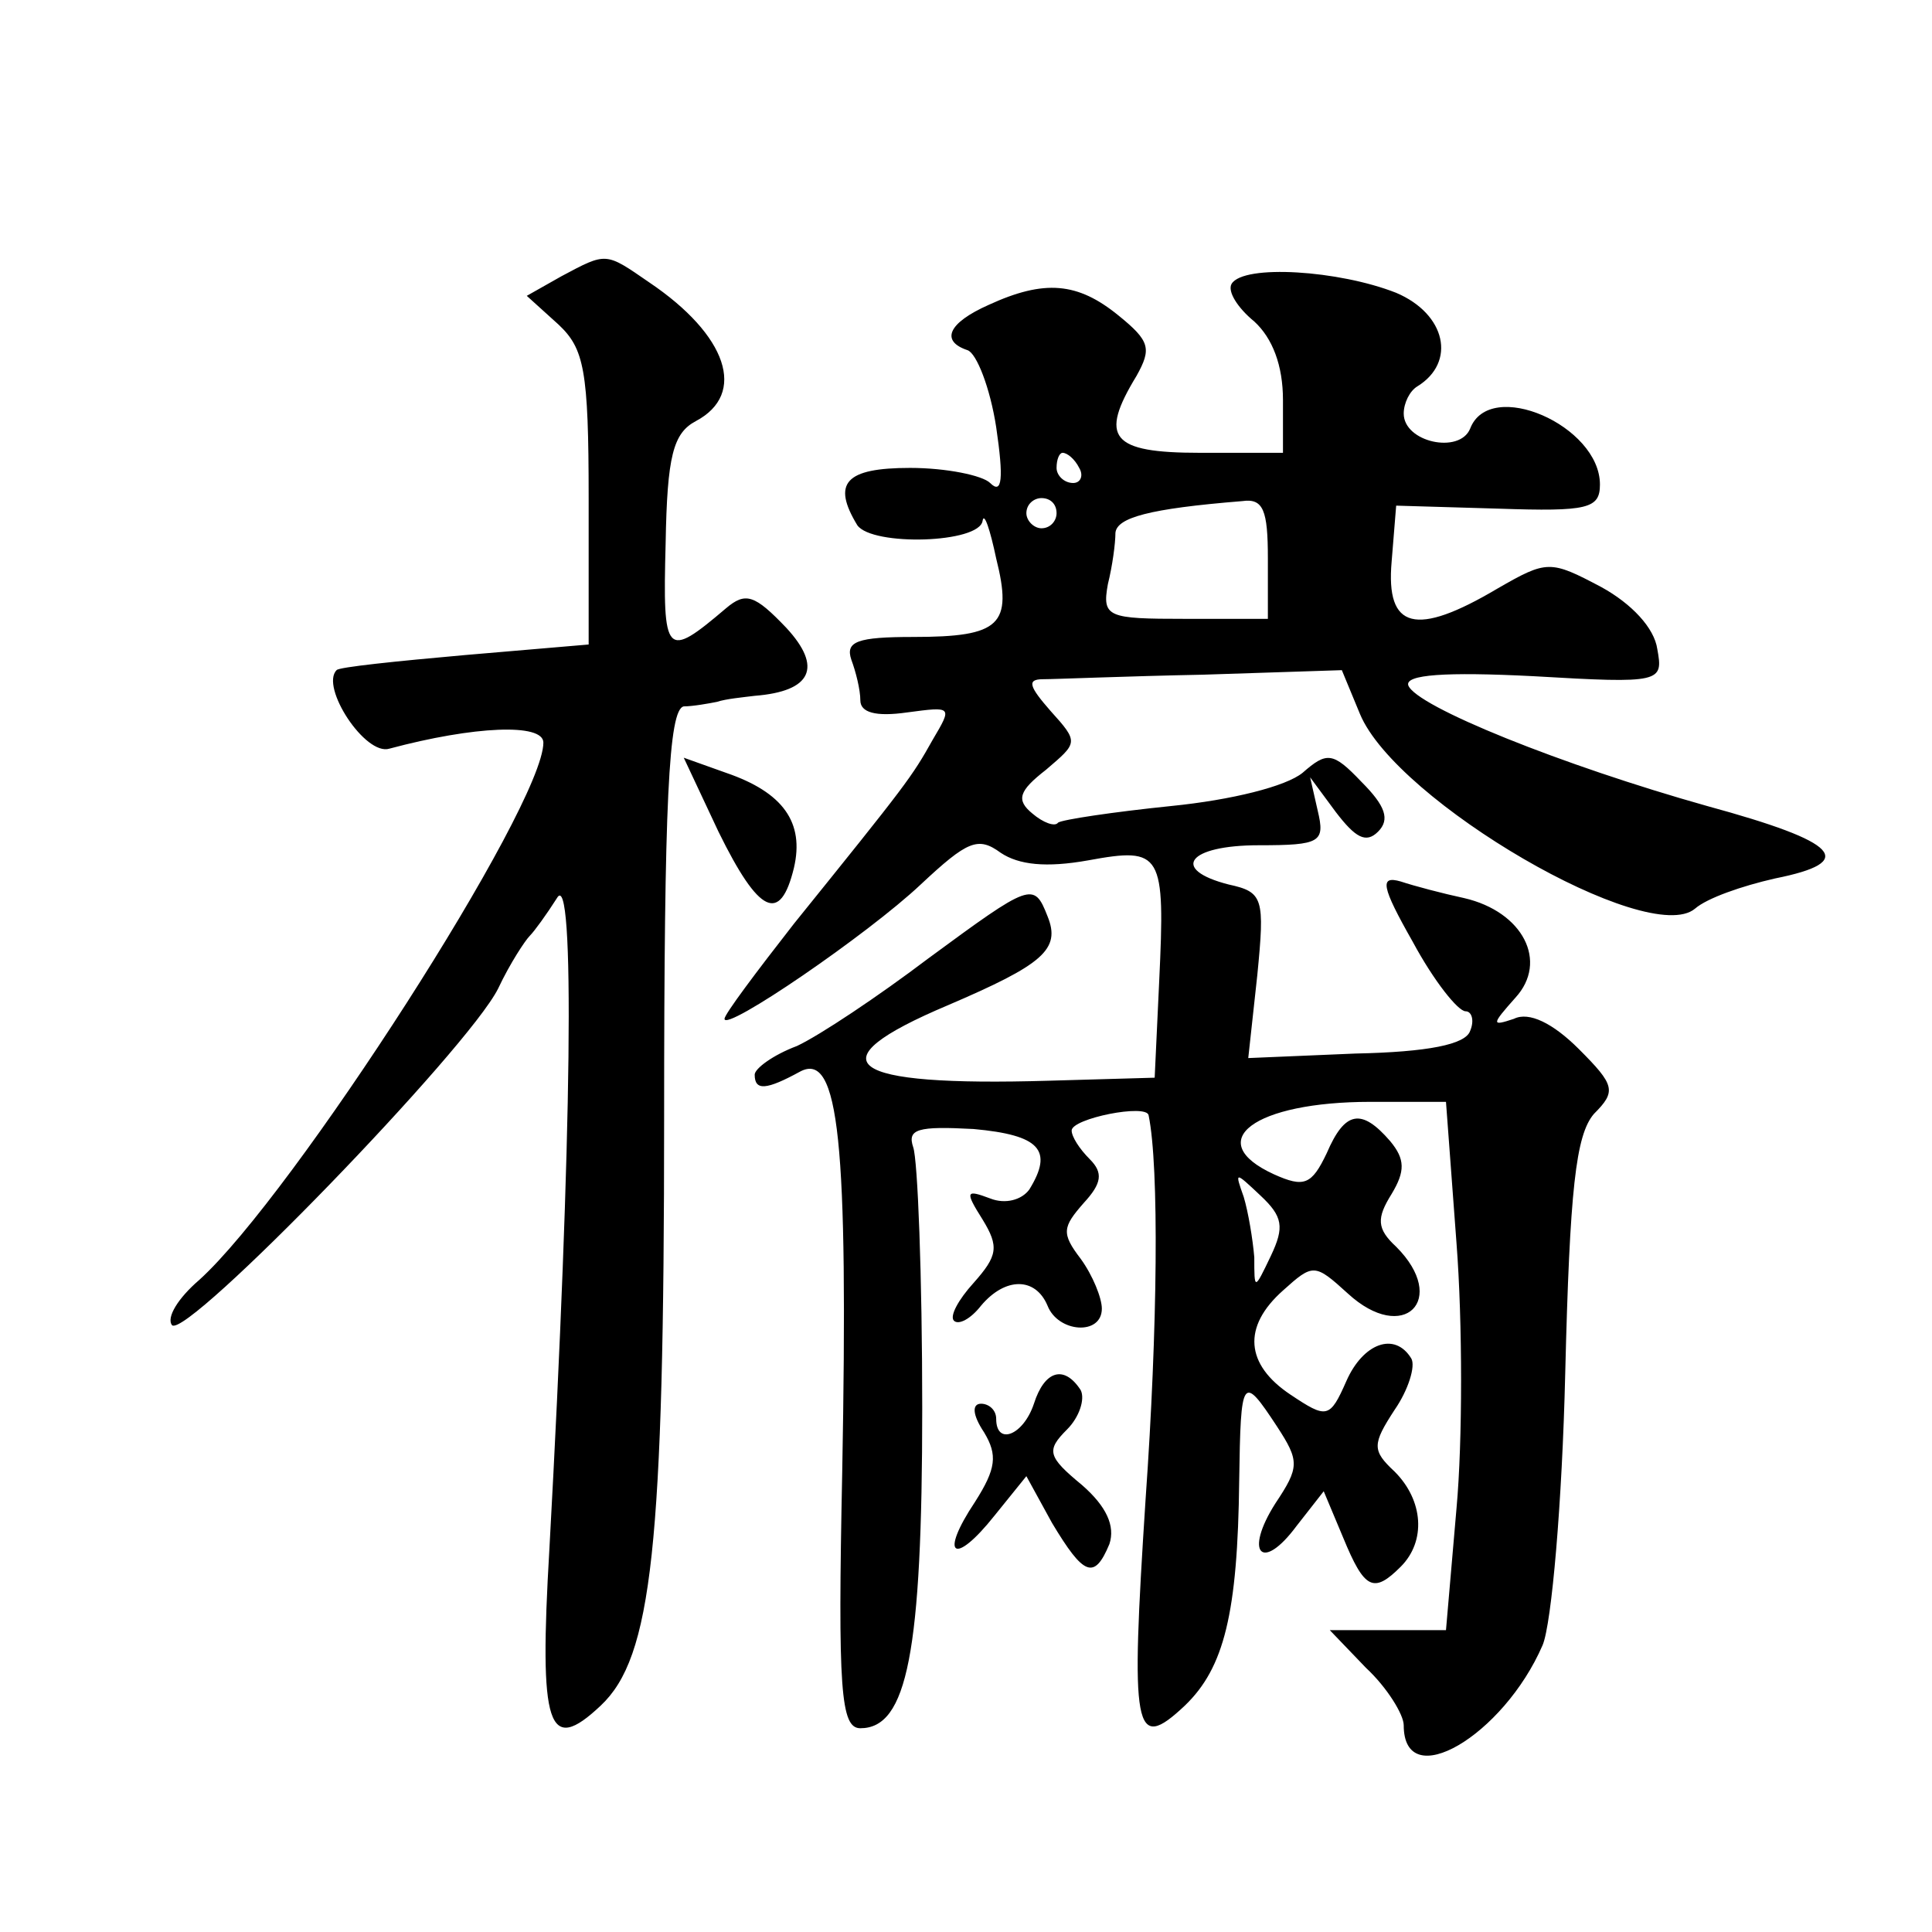
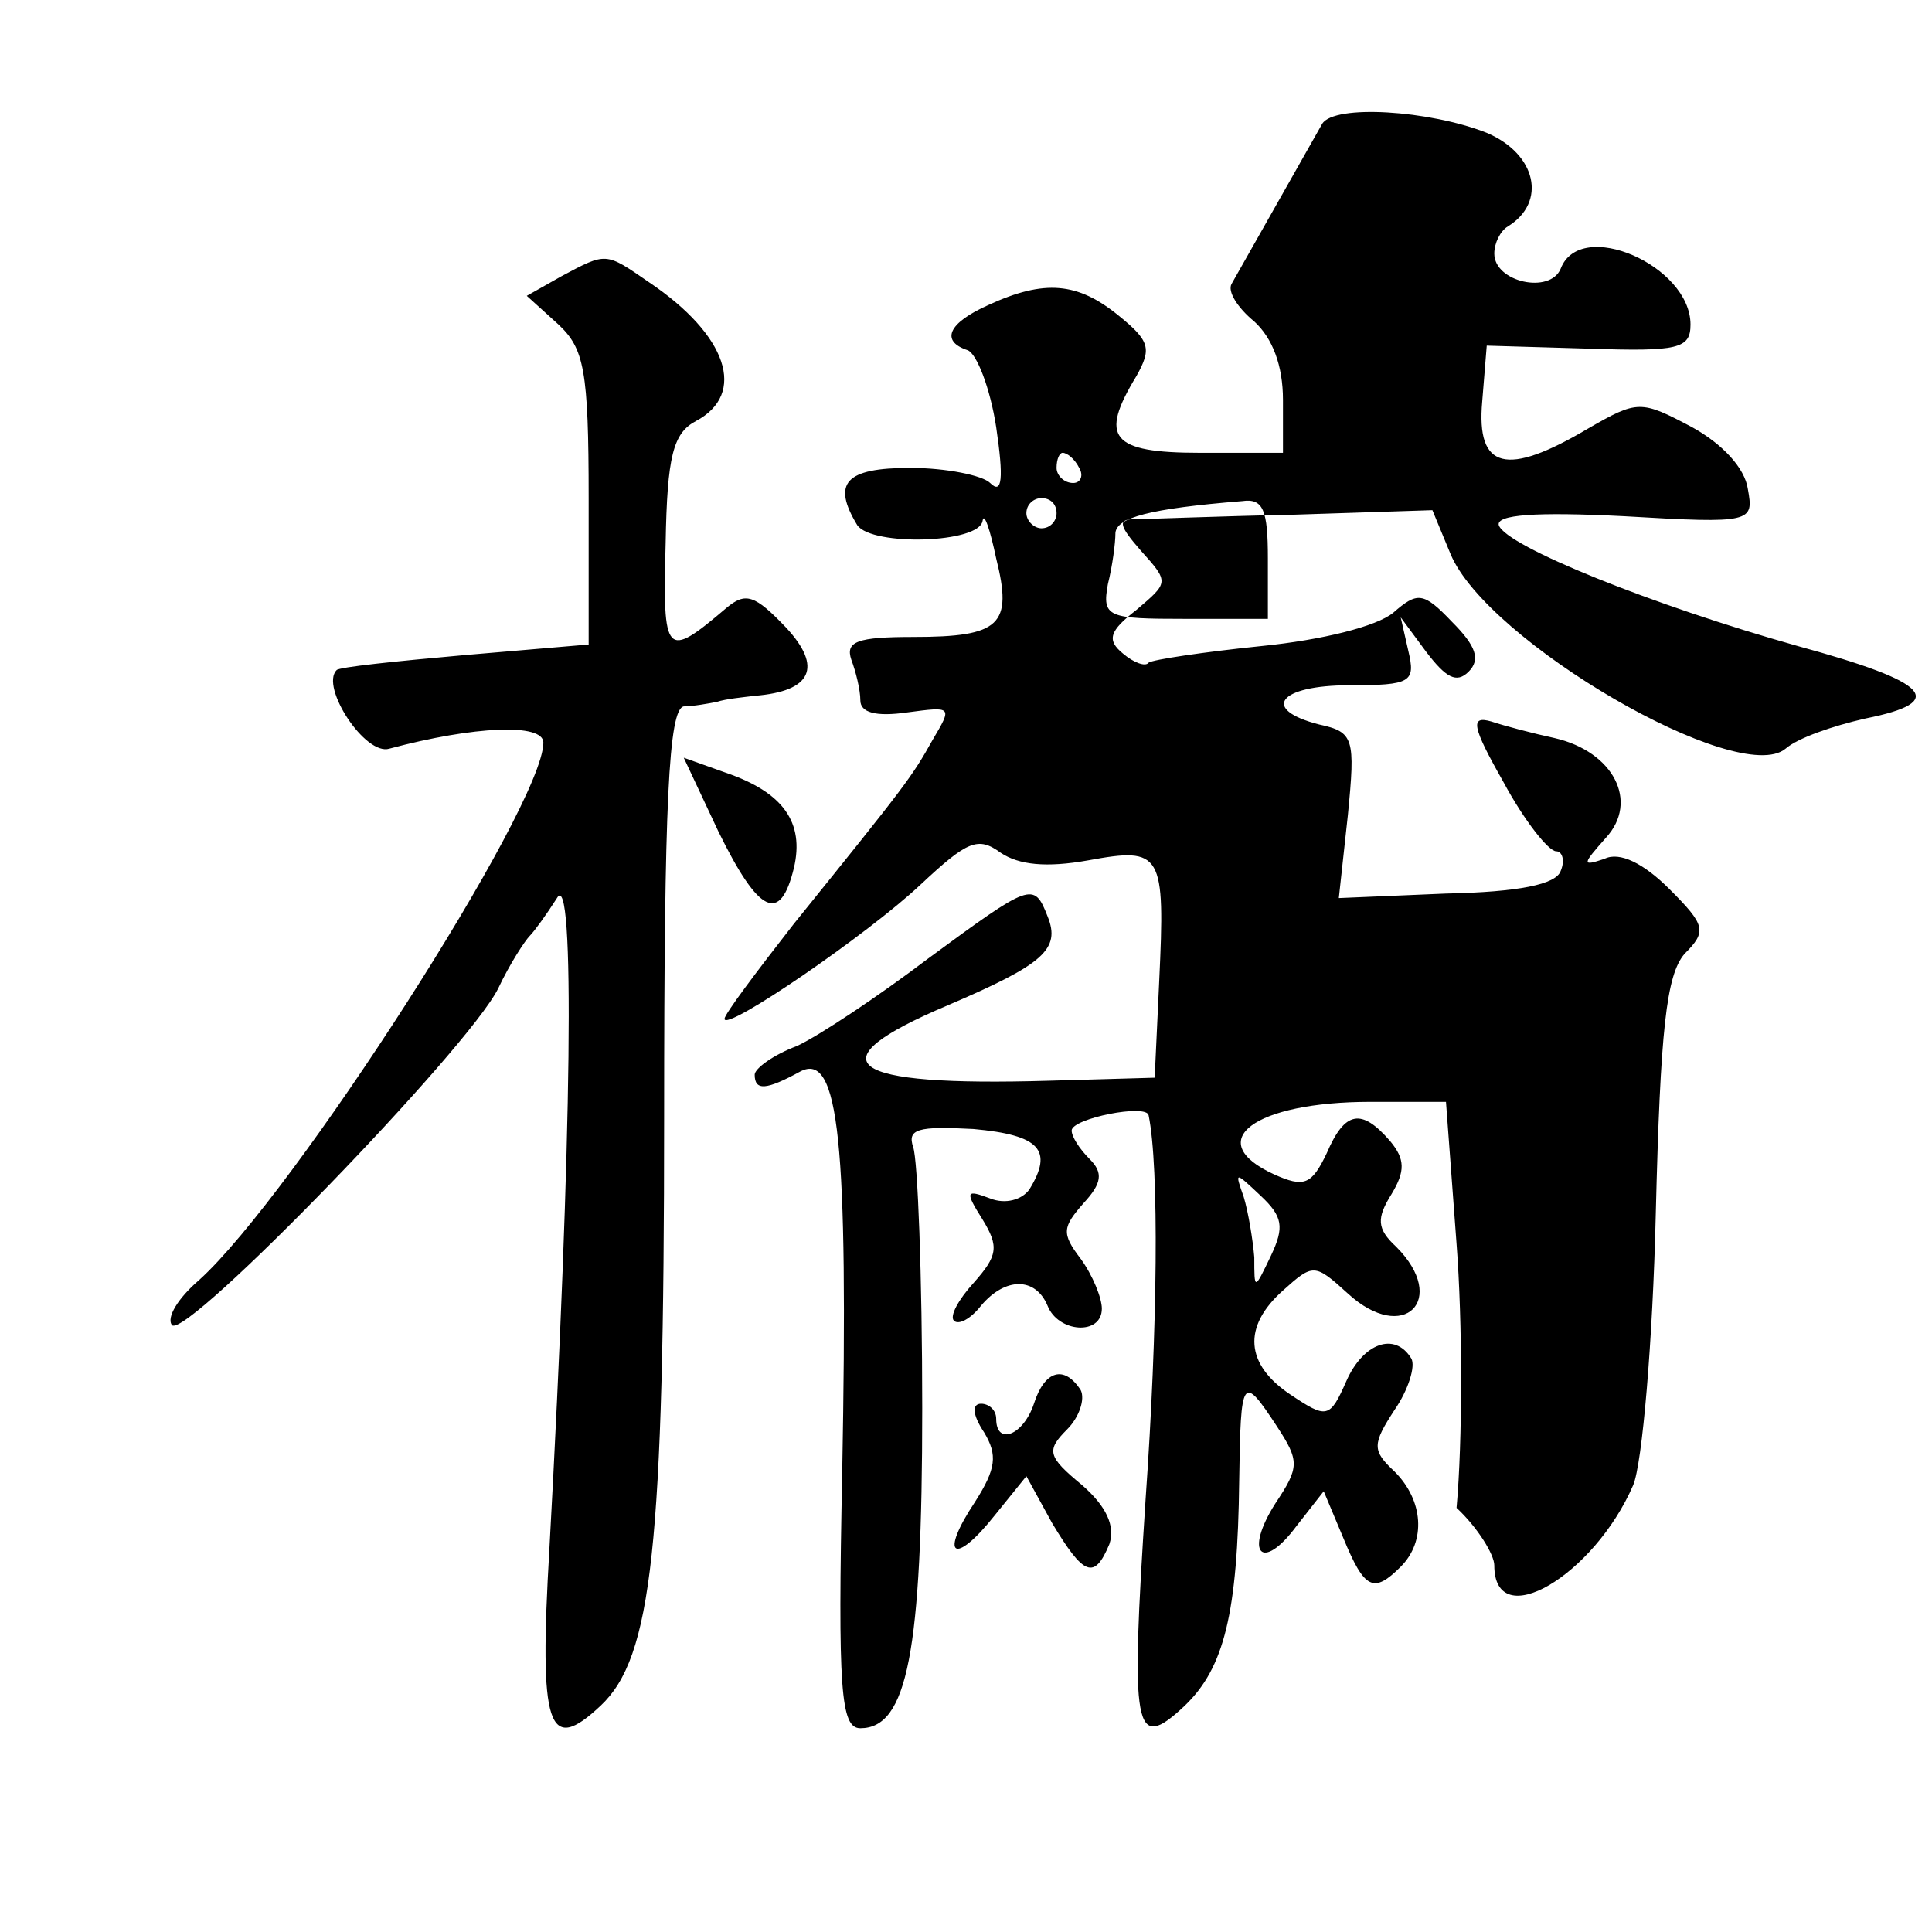
<svg xmlns="http://www.w3.org/2000/svg" version="1.0" width="128pt" height="128pt" viewBox="0 0 128 128" preserveAspectRatio="xMidYMid meet">
  <g transform="translate(0,128) scale(0.1,-0.1)" fill="#0" stroke="none">
-     <path d="M372 1097 l-23 -13 21 -19 c17 -16 20 -30 20 -115 l0 -97 -82 -7 c-45 -4 -84 -8 -85 -10 -11 -11 19 -57 35 -52 56 15 102 17 102 4 0 -42 -166 -300 -228 -356 -14 -12 -22 -25 -18 -30 10 -9 196 183 216 223 8 17 18 32 21 35 3 3 11 14 18 25 12 21 10 -158 -5 -431 -7 -119 -1 -137 34 -104 34 32 42 105 42 390 0 209 3 270 13 272 6 0 17 2 22 3 6 2 17 3 25 4 38 3 45 19 21 45 -21 22 -27 24 -40 13 -40 -34 -42 -32 -40 43 1 58 5 73 20 81 34 18 21 57 -31 92 -29 20 -28 20 -58 4z M816 1092 c-3 -5 4 -16 15 -25 12 -11 19 -29 19 -52 l0 -35 -55 0 c-59 0 -67 10 -42 51 10 18 9 23 -12 40 -27 22 -49 24 -86 7 -27 -12 -32 -24 -14 -30 6 -2 15 -25 19 -51 5 -34 4 -45 -4 -37 -5 5 -29 10 -53 10 -43 0 -52 -10 -35 -38 10 -14 81 -12 83 3 1 6 5 -6 9 -25 11 -44 3 -52 -55 -52 -37 0 -45 -3 -41 -15 3 -8 6 -20 6 -27 0 -8 10 -11 31 -8 30 4 30 4 17 -18 -14 -25 -17 -29 -92 -122 -25 -32 -46 -60 -46 -63 0 -9 95 56 130 89 31 29 38 32 53 21 12 -8 30 -10 58 -5 49 9 51 5 47 -80 l-3 -64 -70 -2 c-135 -4 -157 12 -67 50 63 27 75 37 66 59 -9 23 -11 22 -79 -28 -33 -25 -72 -51 -87 -58 -16 -6 -28 -15 -28 -19 0 -11 8 -10 30 2 26 14 32 -47 28 -265 -3 -145 -1 -170 12 -170 31 0 41 50 41 212 0 88 -3 165 -6 173 -4 12 3 14 40 12 44 -4 53 -14 37 -40 -5 -7 -16 -10 -26 -6 -16 6 -17 5 -5 -14 11 -18 10 -24 -6 -42 -10 -11 -16 -22 -13 -25 3 -3 11 1 18 10 16 19 36 19 44 0 7 -18 36 -20 36 -2 0 7 -6 22 -14 33 -13 17 -12 21 2 37 12 13 13 20 4 29 -7 7 -12 15 -12 19 0 8 50 18 51 10 7 -34 6 -141 -2 -254 -10 -154 -8 -169 26 -137 26 25 35 61 36 149 1 69 2 71 25 36 15 -23 15 -27 -1 -51 -21 -33 -9 -46 14 -15 l18 23 13 -31 c14 -34 20 -37 38 -19 17 17 15 44 -4 63 -15 14 -15 18 0 41 9 13 14 29 11 34 -11 18 -32 10 -43 -15 -11 -25 -13 -25 -37 -9 -30 20 -32 45 -5 69 20 18 21 18 43 -2 37 -34 67 -4 32 31 -13 12 -13 19 -3 35 9 15 9 23 -1 35 -19 22 -30 20 -42 -8 -10 -21 -15 -23 -35 -14 -48 22 -13 48 64 48 l50 0 7 -94 c4 -52 4 -131 0 -175 l-7 -81 -39 0 -38 0 24 -25 c14 -13 25 -31 25 -38 0 -46 66 -7 92 53 6 14 13 95 15 180 3 122 7 158 19 172 15 15 14 19 -10 43 -17 17 -33 25 -43 20 -15 -5 -15 -4 1 14 22 24 5 57 -34 66 -14 3 -33 8 -42 11 -14 4 -13 -3 8 -40 14 -26 30 -46 35 -46 4 0 6 -6 3 -13 -3 -9 -28 -14 -76 -15 l-71 -3 6 55 c5 51 4 55 -19 60 -39 10 -27 26 20 26 41 0 44 2 39 23 l-5 22 17 -23 c13 -17 20 -21 28 -13 8 8 5 17 -11 33 -19 20 -23 20 -39 6 -11 -9 -47 -18 -87 -22 -39 -4 -72 -9 -75 -11 -2 -3 -10 0 -17 6 -11 9 -9 15 9 29 21 18 22 18 3 39 -14 16 -16 21 -5 21 8 0 55 2 106 3 l92 3 12 -29 c24 -58 191 -155 222 -129 8 7 31 15 53 20 55 11 43 24 -45 48 -96 27 -193 66 -198 80 -2 7 24 9 83 6 85 -5 86 -4 82 18 -2 14 -17 30 -37 41 -34 18 -36 18 -69 -1 -54 -32 -74 -27 -70 18 l3 37 68 -2 c59 -2 67 0 67 16 0 39 -73 71 -86 37 -7 -17 -44 -9 -44 10 0 7 4 15 9 18 26 16 19 48 -14 62 -38 15 -101 19 -109 6z m-101 -122 c3 -5 1 -10 -4 -10 -6 0 -11 5 -11 10 0 6 2 10 4 10 3 0 8 -4 11 -10z m-15 -30 c0 -5 -4 -10 -10 -10 -5 0 -10 5 -10 10 0 6 5 10 10 10 6 0 10 -4 10 -10z m140 -30 l0 -40 -55 0 c-51 0 -55 1 -51 23 3 12 5 27 5 34 1 10 22 16 84 21 14 2 17 -6 17 -38z m2 -462 c-11 -23 -11 -23 -11 -1 -1 12 -4 30 -7 40 -6 17 -6 17 11 1 15 -14 16 -21 7 -40z M476 729 c27 -55 41 -61 50 -24 7 30 -7 50 -45 63 l-28 10 23 -49z M685 350 c-7 -21 -25 -28 -25 -10 0 6 -5 10 -10 10 -6 0 -6 -7 2 -19 9 -15 8 -24 -6 -46 -24 -36 -14 -43 13 -9 l21 26 17 -31 c21 -35 28 -38 38 -14 4 12 -2 25 -18 39 -23 19 -24 23 -10 37 8 8 12 20 9 26 -11 17 -24 13 -31 -9z" />
+     <path d="M372 1097 l-23 -13 21 -19 c17 -16 20 -30 20 -115 l0 -97 -82 -7 c-45 -4 -84 -8 -85 -10 -11 -11 19 -57 35 -52 56 15 102 17 102 4 0 -42 -166 -300 -228 -356 -14 -12 -22 -25 -18 -30 10 -9 196 183 216 223 8 17 18 32 21 35 3 3 11 14 18 25 12 21 10 -158 -5 -431 -7 -119 -1 -137 34 -104 34 32 42 105 42 390 0 209 3 270 13 272 6 0 17 2 22 3 6 2 17 3 25 4 38 3 45 19 21 45 -21 22 -27 24 -40 13 -40 -34 -42 -32 -40 43 1 58 5 73 20 81 34 18 21 57 -31 92 -29 20 -28 20 -58 4z M816 1092 c-3 -5 4 -16 15 -25 12 -11 19 -29 19 -52 l0 -35 -55 0 c-59 0 -67 10 -42 51 10 18 9 23 -12 40 -27 22 -49 24 -86 7 -27 -12 -32 -24 -14 -30 6 -2 15 -25 19 -51 5 -34 4 -45 -4 -37 -5 5 -29 10 -53 10 -43 0 -52 -10 -35 -38 10 -14 81 -12 83 3 1 6 5 -6 9 -25 11 -44 3 -52 -55 -52 -37 0 -45 -3 -41 -15 3 -8 6 -20 6 -27 0 -8 10 -11 31 -8 30 4 30 4 17 -18 -14 -25 -17 -29 -92 -122 -25 -32 -46 -60 -46 -63 0 -9 95 56 130 89 31 29 38 32 53 21 12 -8 30 -10 58 -5 49 9 51 5 47 -80 l-3 -64 -70 -2 c-135 -4 -157 12 -67 50 63 27 75 37 66 59 -9 23 -11 22 -79 -28 -33 -25 -72 -51 -87 -58 -16 -6 -28 -15 -28 -19 0 -11 8 -10 30 2 26 14 32 -47 28 -265 -3 -145 -1 -170 12 -170 31 0 41 50 41 212 0 88 -3 165 -6 173 -4 12 3 14 40 12 44 -4 53 -14 37 -40 -5 -7 -16 -10 -26 -6 -16 6 -17 5 -5 -14 11 -18 10 -24 -6 -42 -10 -11 -16 -22 -13 -25 3 -3 11 1 18 10 16 19 36 19 44 0 7 -18 36 -20 36 -2 0 7 -6 22 -14 33 -13 17 -12 21 2 37 12 13 13 20 4 29 -7 7 -12 15 -12 19 0 8 50 18 51 10 7 -34 6 -141 -2 -254 -10 -154 -8 -169 26 -137 26 25 35 61 36 149 1 69 2 71 25 36 15 -23 15 -27 -1 -51 -21 -33 -9 -46 14 -15 l18 23 13 -31 c14 -34 20 -37 38 -19 17 17 15 44 -4 63 -15 14 -15 18 0 41 9 13 14 29 11 34 -11 18 -32 10 -43 -15 -11 -25 -13 -25 -37 -9 -30 20 -32 45 -5 69 20 18 21 18 43 -2 37 -34 67 -4 32 31 -13 12 -13 19 -3 35 9 15 9 23 -1 35 -19 22 -30 20 -42 -8 -10 -21 -15 -23 -35 -14 -48 22 -13 48 64 48 l50 0 7 -94 c4 -52 4 -131 0 -175 c14 -13 25 -31 25 -38 0 -46 66 -7 92 53 6 14 13 95 15 180 3 122 7 158 19 172 15 15 14 19 -10 43 -17 17 -33 25 -43 20 -15 -5 -15 -4 1 14 22 24 5 57 -34 66 -14 3 -33 8 -42 11 -14 4 -13 -3 8 -40 14 -26 30 -46 35 -46 4 0 6 -6 3 -13 -3 -9 -28 -14 -76 -15 l-71 -3 6 55 c5 51 4 55 -19 60 -39 10 -27 26 20 26 41 0 44 2 39 23 l-5 22 17 -23 c13 -17 20 -21 28 -13 8 8 5 17 -11 33 -19 20 -23 20 -39 6 -11 -9 -47 -18 -87 -22 -39 -4 -72 -9 -75 -11 -2 -3 -10 0 -17 6 -11 9 -9 15 9 29 21 18 22 18 3 39 -14 16 -16 21 -5 21 8 0 55 2 106 3 l92 3 12 -29 c24 -58 191 -155 222 -129 8 7 31 15 53 20 55 11 43 24 -45 48 -96 27 -193 66 -198 80 -2 7 24 9 83 6 85 -5 86 -4 82 18 -2 14 -17 30 -37 41 -34 18 -36 18 -69 -1 -54 -32 -74 -27 -70 18 l3 37 68 -2 c59 -2 67 0 67 16 0 39 -73 71 -86 37 -7 -17 -44 -9 -44 10 0 7 4 15 9 18 26 16 19 48 -14 62 -38 15 -101 19 -109 6z m-101 -122 c3 -5 1 -10 -4 -10 -6 0 -11 5 -11 10 0 6 2 10 4 10 3 0 8 -4 11 -10z m-15 -30 c0 -5 -4 -10 -10 -10 -5 0 -10 5 -10 10 0 6 5 10 10 10 6 0 10 -4 10 -10z m140 -30 l0 -40 -55 0 c-51 0 -55 1 -51 23 3 12 5 27 5 34 1 10 22 16 84 21 14 2 17 -6 17 -38z m2 -462 c-11 -23 -11 -23 -11 -1 -1 12 -4 30 -7 40 -6 17 -6 17 11 1 15 -14 16 -21 7 -40z M476 729 c27 -55 41 -61 50 -24 7 30 -7 50 -45 63 l-28 10 23 -49z M685 350 c-7 -21 -25 -28 -25 -10 0 6 -5 10 -10 10 -6 0 -6 -7 2 -19 9 -15 8 -24 -6 -46 -24 -36 -14 -43 13 -9 l21 26 17 -31 c21 -35 28 -38 38 -14 4 12 -2 25 -18 39 -23 19 -24 23 -10 37 8 8 12 20 9 26 -11 17 -24 13 -31 -9z" />
  </g>
</svg>